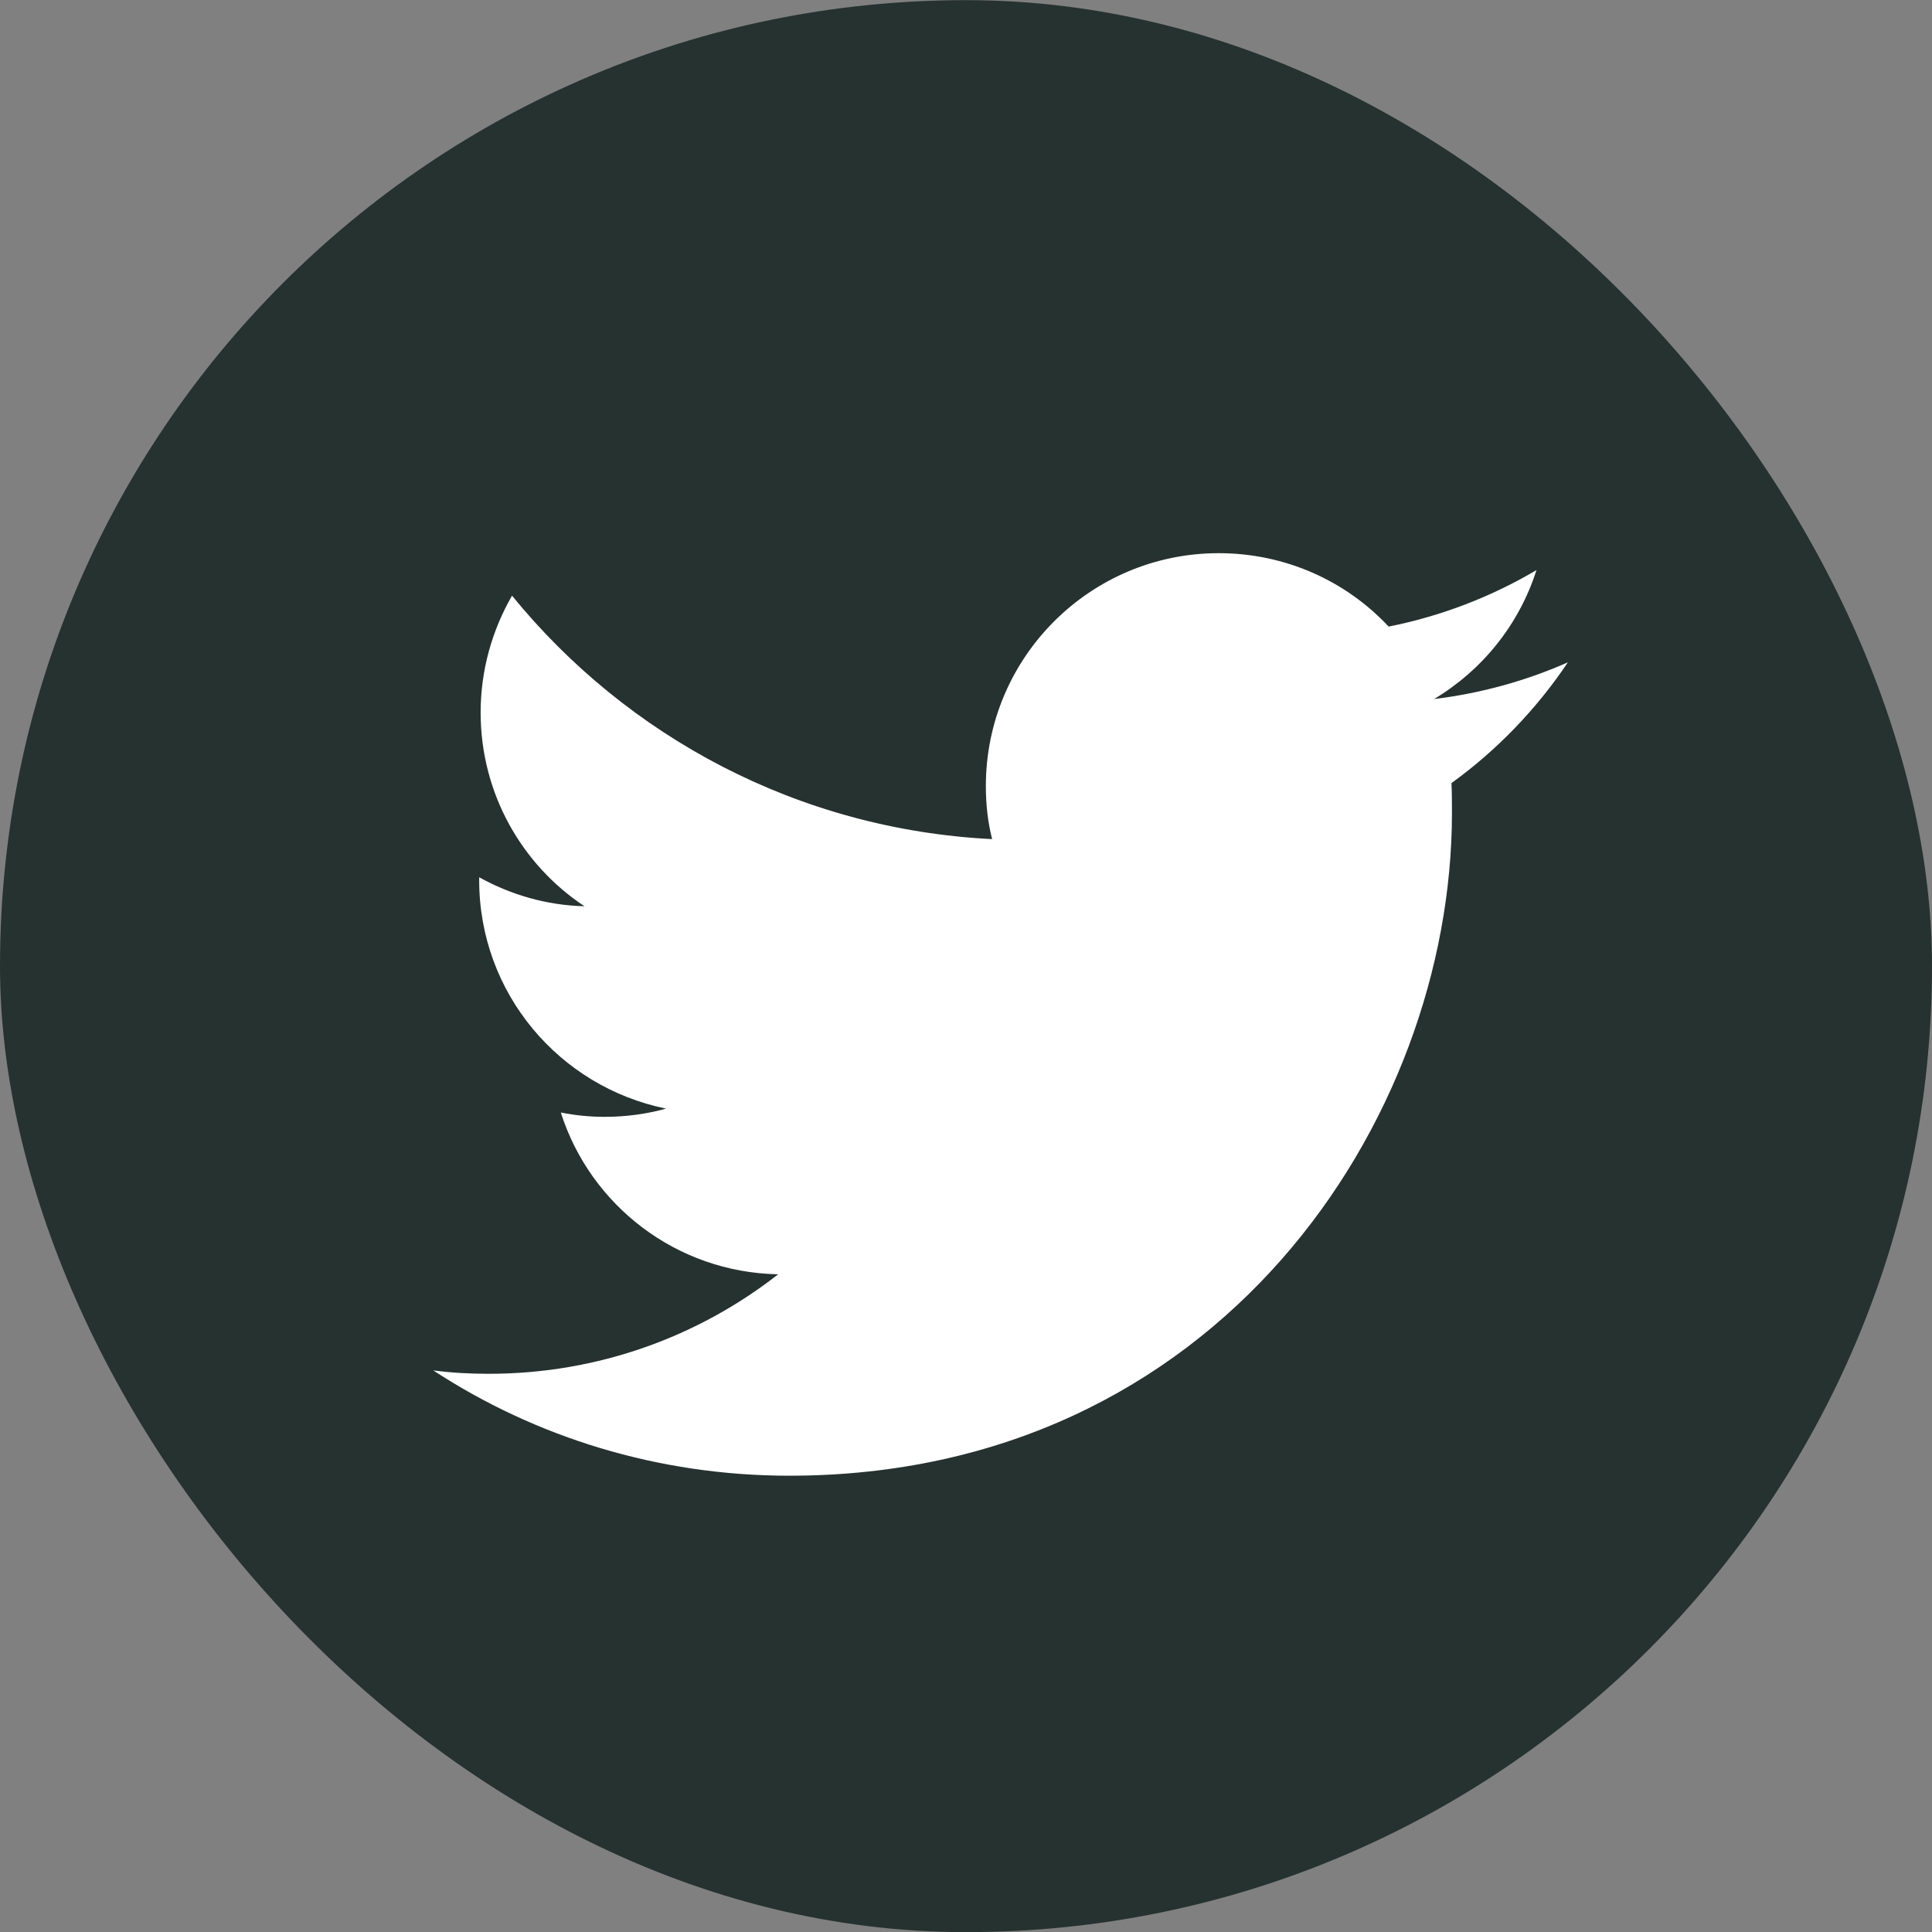
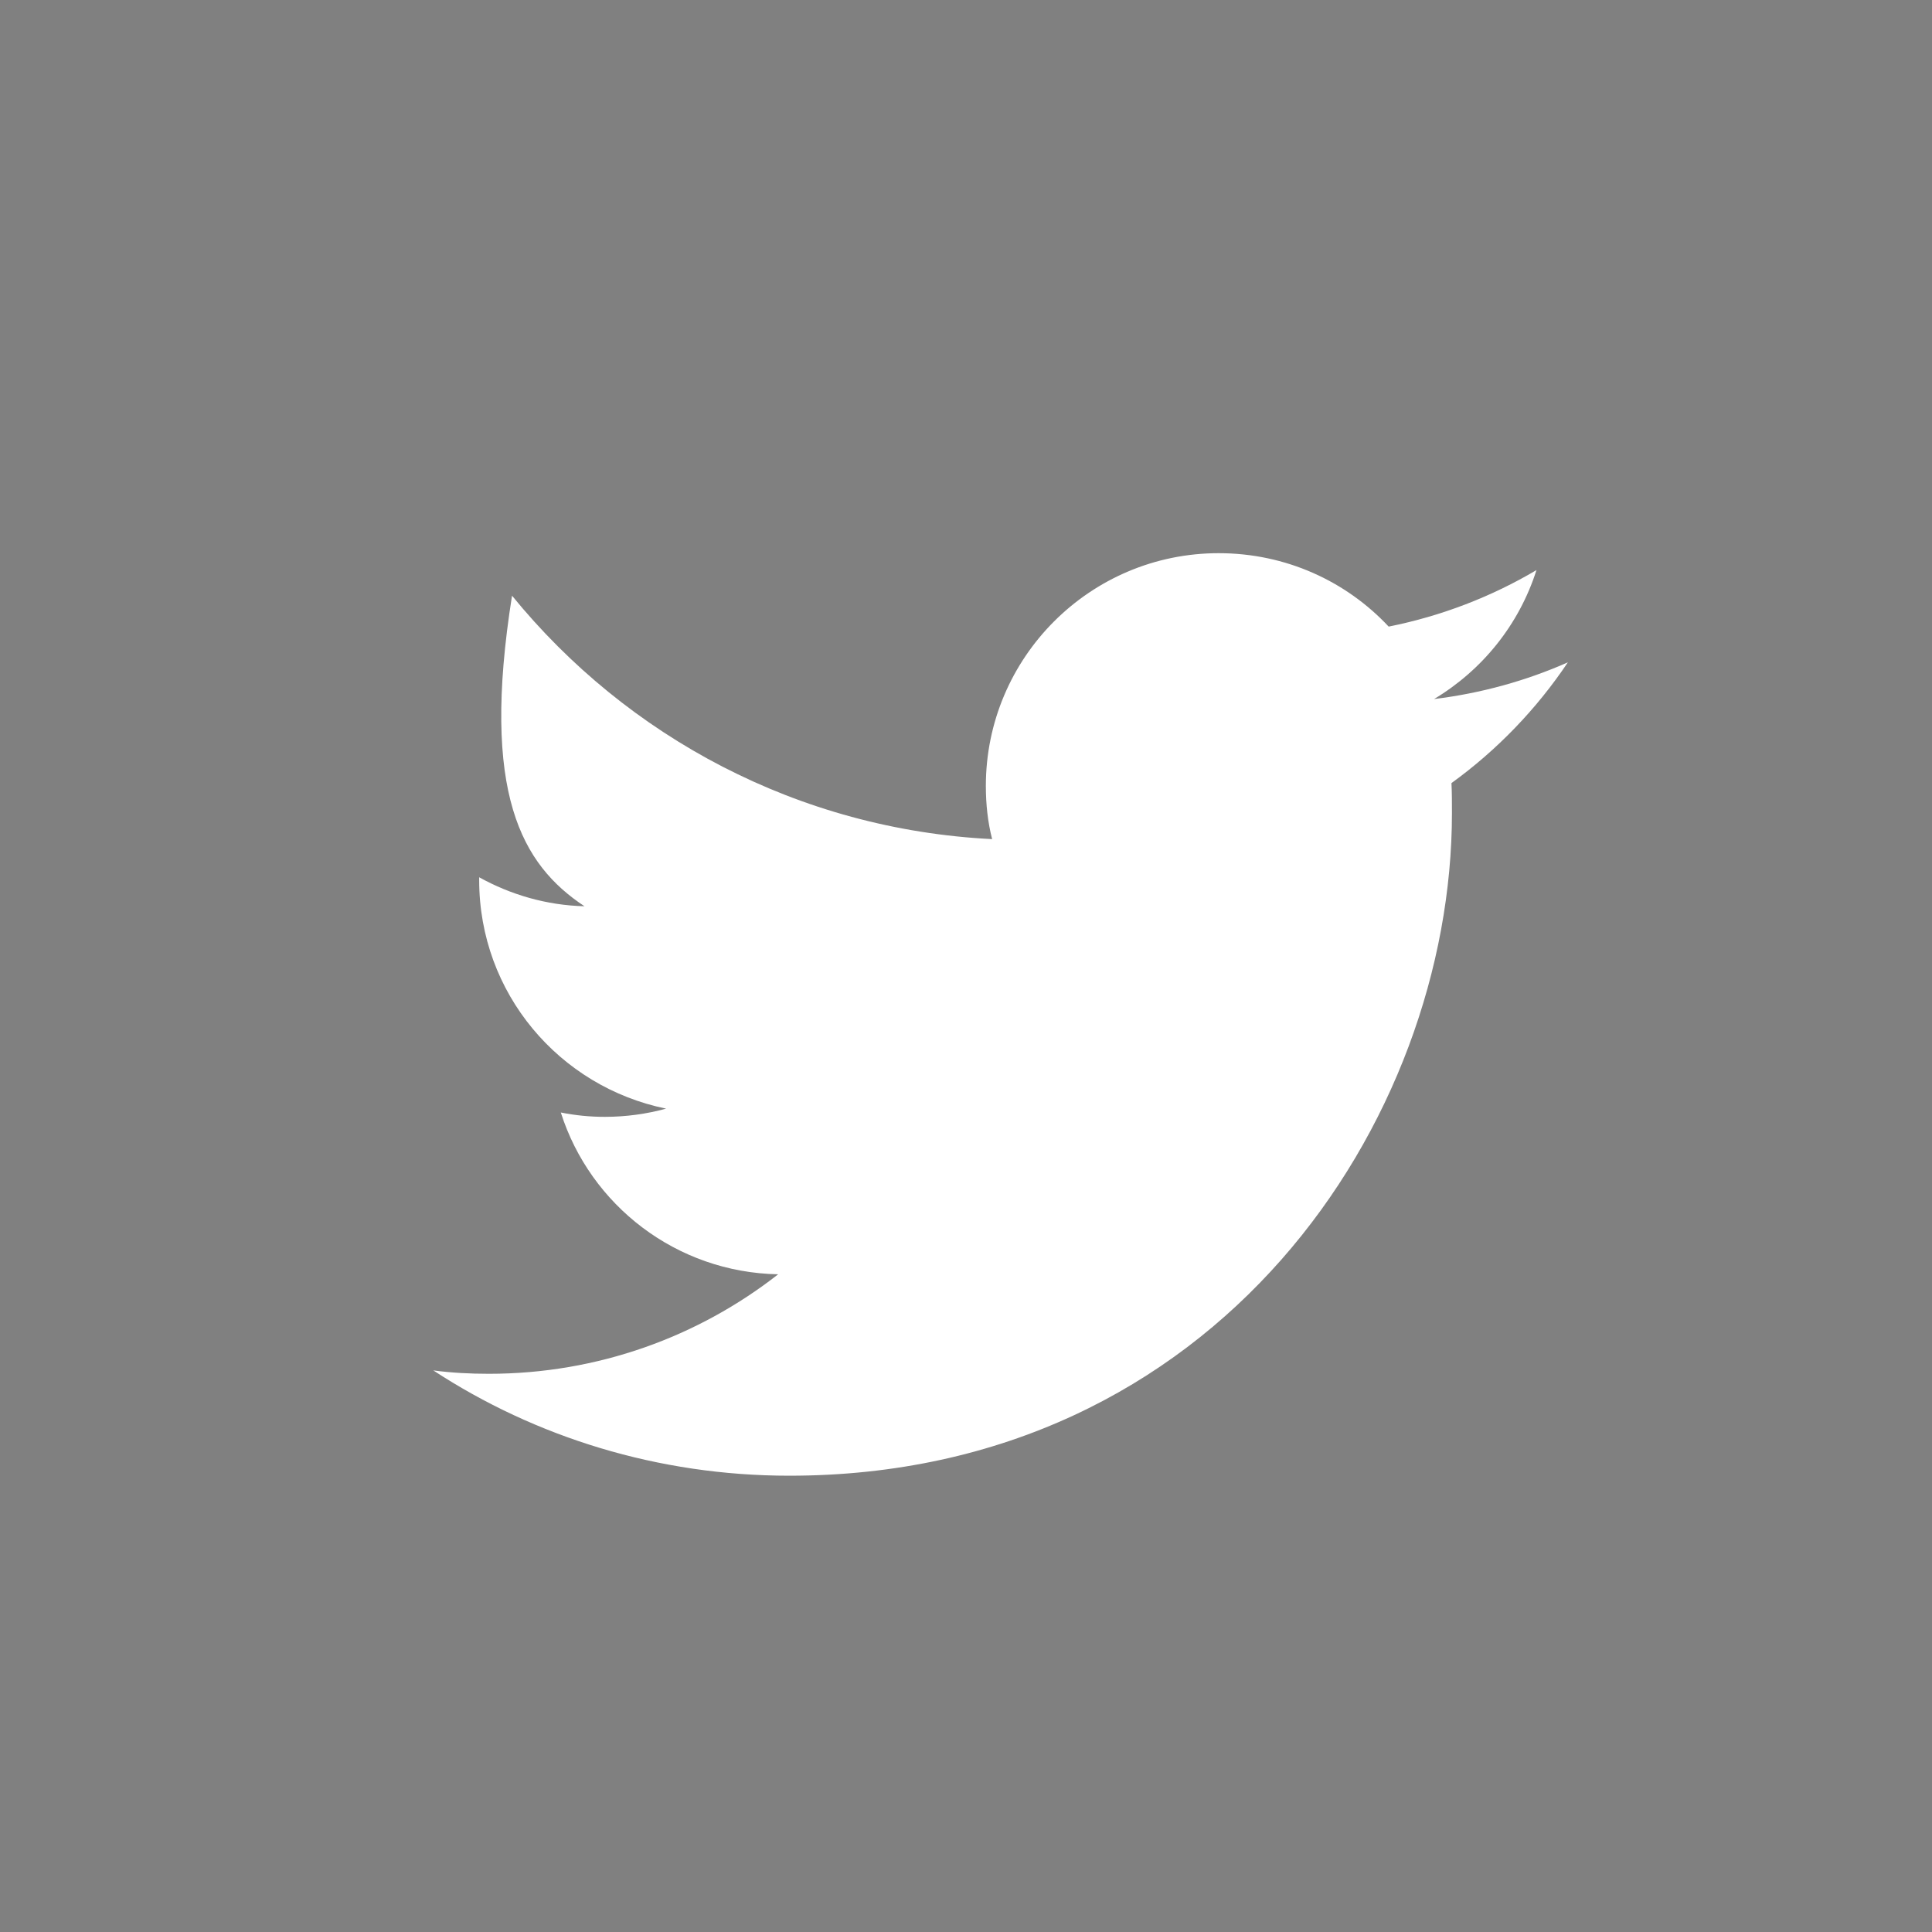
<svg xmlns="http://www.w3.org/2000/svg" width="40" height="40" viewBox="0 0 40 40" fill="none">
  <rect x="0" y="0" width="40" height="40" fill="#808080" stroke="none" />
-   <rect y="0.003" width="40" height="40" rx="20" fill="#26322F" />
-   <path d="M16.341 30.553C25.211 30.553 30.061 23.203 30.061 16.833C30.061 16.623 30.061 16.413 30.051 16.213C30.991 15.533 31.811 14.683 32.461 13.713C31.601 14.093 30.671 14.353 29.691 14.473C30.691 13.873 31.451 12.933 31.811 11.803C30.881 12.353 29.851 12.753 28.751 12.973C27.871 12.033 26.621 11.453 25.231 11.453C22.571 11.453 20.411 13.613 20.411 16.273C20.411 16.653 20.451 17.023 20.541 17.373C16.531 17.173 12.981 15.253 10.601 12.333C10.191 13.043 9.951 13.873 9.951 14.753C9.951 16.423 10.801 17.903 12.101 18.763C11.311 18.743 10.571 18.523 9.921 18.163C9.921 18.183 9.921 18.203 9.921 18.223C9.921 20.563 11.581 22.503 13.791 22.953C13.391 23.063 12.961 23.123 12.521 23.123C12.211 23.123 11.911 23.093 11.611 23.033C12.221 24.953 14.001 26.343 16.111 26.383C14.461 27.673 12.381 28.443 10.121 28.443C9.731 28.443 9.351 28.423 8.971 28.373C11.081 29.753 13.621 30.553 16.341 30.553Z" fill="white" />
+   <path d="M16.341 30.553C25.211 30.553 30.061 23.203 30.061 16.833C30.061 16.623 30.061 16.413 30.051 16.213C30.991 15.533 31.811 14.683 32.461 13.713C31.601 14.093 30.671 14.353 29.691 14.473C30.691 13.873 31.451 12.933 31.811 11.803C30.881 12.353 29.851 12.753 28.751 12.973C27.871 12.033 26.621 11.453 25.231 11.453C22.571 11.453 20.411 13.613 20.411 16.273C20.411 16.653 20.451 17.023 20.541 17.373C16.531 17.173 12.981 15.253 10.601 12.333C9.951 16.423 10.801 17.903 12.101 18.763C11.311 18.743 10.571 18.523 9.921 18.163C9.921 18.183 9.921 18.203 9.921 18.223C9.921 20.563 11.581 22.503 13.791 22.953C13.391 23.063 12.961 23.123 12.521 23.123C12.211 23.123 11.911 23.093 11.611 23.033C12.221 24.953 14.001 26.343 16.111 26.383C14.461 27.673 12.381 28.443 10.121 28.443C9.731 28.443 9.351 28.423 8.971 28.373C11.081 29.753 13.621 30.553 16.341 30.553Z" fill="white" />
</svg>